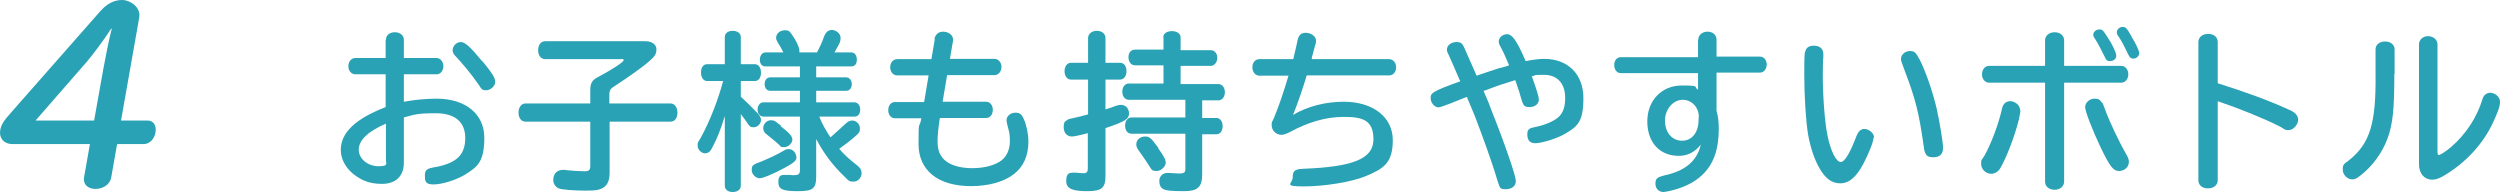
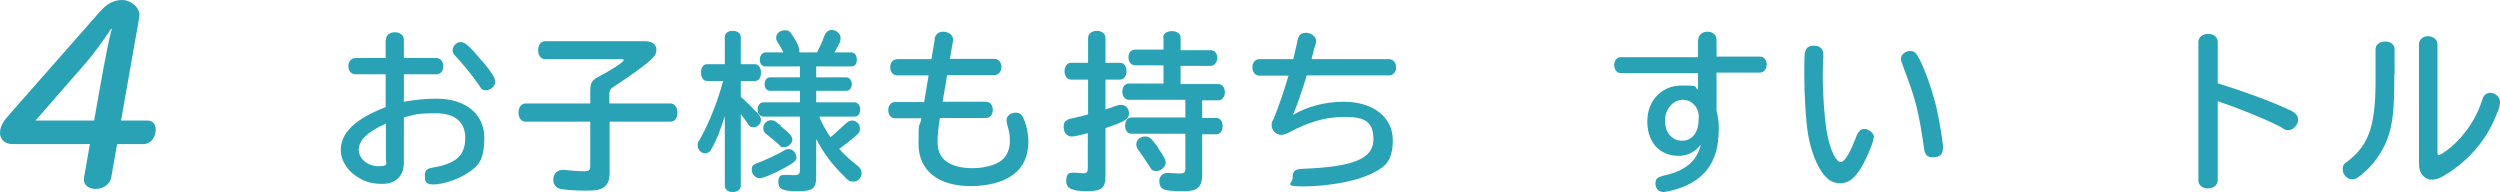
<svg xmlns="http://www.w3.org/2000/svg" id="_レイヤー_1" data-name=" レイヤー 1" viewBox="0 0 891.88 68.5">
  <defs>
    <style>
      .cls-1 {
        fill: #28a2b4;
        stroke-width: 0px;
      }
    </style>
  </defs>
  <path class="cls-1" d="M4.38,51.4c-2.9,0-4.8-2.1-4.3-4.9.3-1.9,1.1-3.3,4-6.5L35.78,4c2.4-2.7,4.9-4,7.8-4s6.7,2.6,6.1,6.2l-6.5,36.8h9.5c2.1,0,3.2,1.8,2.8,4.2-.4,2.5-2.2,4.2-4.2,4.2h-9.5l-2.1,11.9c-.4,2.4-2.8,4.1-5.6,4.1s-4.5-1.7-4.1-4.1l2.1-11.9H4.28h.1ZM36.88,24.5c.7-3.8,2-10.5,3-14.3h-.2c-2.8,4.3-6.4,9.1-8.6,11.7l-18.4,21.1h20.9l3.3-18.5h0Z" />
  <g>
    <path class="cls-1" d="M137.68,14.2c0-1.6,1.3-2.7,3.2-2.7s3.2,1.2,3.2,2.7v6.5h11.7c1.3,0,2.4,1.3,2.4,2.9s-1,2.9-2.4,2.9h-11.7v9.8c3.8-.7,8-1.1,11.7-1.1,10.3,0,17,5.5,17,13.9s-2.3,10.3-6.4,12.9c-3.2,2.1-8.6,3.8-11.7,3.8s-3.1-1.3-3.1-3.3,1-2.4,3.2-2.8c3.3-.5,6.4-1.6,8.2-3.1,2-1.6,3-4,3-7.4,0-5.7-3.7-8.8-10.5-8.8s-7.6.5-11.4,1.5v16.2c0,4.7-2.9,7.5-7.8,7.5s-7.6-1.5-10.2-3.5c-2.8-2.3-4.5-5.3-4.5-8.6,0-6.2,5.2-11.1,16-15.3v-11.7h-10.8c-1.4,0-2.5-1.2-2.5-2.9s1.1-2.9,2.5-2.9h10.8v-6.5h.1ZM137.68,44.1c-6.5,2.8-9.7,6-9.7,9.3s3.3,5.9,7,5.9,2.7-.8,2.7-2.6v-12.6h0ZM172.08,21.8c3.4,4.1,4.6,6,4.6,7.4s-1.6,3-3.2,3-1.6-.3-2.8-2.1c-2.6-3.8-6-7.8-8.2-10.1-.7-.7-1-1.3-1-2.1,0-1.5,1.4-2.9,2.9-2.9s3.3,1.6,7.6,6.8h.1Z" />
    <path class="cls-1" d="M239.18,36.9c1.4,0,2.5,1.3,2.5,3.3s-1,3.2-2.5,3.2h-21.7v18.2c0,3.2-1,5-3.2,5.8-1.2.5-2.4.6-5.7.6s-8.2-.3-9.3-.8-1.9-1.6-1.9-3c0-2.2,1.3-3.6,3.5-3.6s.4,0,1.2.1c1.6.2,4.7.4,6.4.4s2.1-.5,2.1-1.9v-15.8h-23.1c-1.5,0-2.5-1.3-2.5-3.2s1-3.3,2.5-3.3h23.1v-4.7c0-2.7.7-3.7,3.1-4.9,4.9-2.6,8.8-5.2,8.8-5.8s-.4-.4-1.3-.4h-26.7c-1.5,0-2.5-1.3-2.5-3.2s1-3.2,2.5-3.2h35.7c2.5,0,4,1.2,4,2.9s-.7,2.6-2.3,4c-2.3,2.1-7.4,5.7-12.3,8.9-1.8,1.1-2.2,1.6-2.2,3.4v3h21.8Z" />
    <path class="cls-1" d="M264.28,34.5c2,1.8,3.4,3.2,6,5.9.8.9,1.2,1.6,1.2,2.4,0,1.4-1.3,2.6-2.6,2.6s-1.4-.3-2.4-1.7c-.7-1.1-1.3-1.8-2.2-3v25.6c0,1.3-1.2,2.2-2.9,2.2s-2.8-.9-2.8-2.2v-24.9c-1.6,5.1-2.6,7.7-4.6,11.5-.6,1.2-1.4,1.8-2.5,1.8s-2.6-1.2-2.6-2.7,0-.8,1.3-3.2c3.2-5.9,6-13.2,7.8-19.9h-5.7c-1.3,0-2.2-1.2-2.2-3s.8-3,2.2-3h6.3v-9.7c0-1.3,1.1-2.2,2.8-2.2s2.9.9,2.9,2.2v9.7h5c1.3,0,2.2,1.2,2.2,3s-.8,3-2.2,3h-5v5.6ZM284.18,55.9c0,1.4-.8,2.1-4.5,4.1-3.9,2.1-7.5,3.6-8.7,3.6s-2.8-1.3-2.8-2.9.5-1.8,1.3-2.2c.2-.2.3-.2,1.2-.5,2.8-1.1,6.9-3,9-4.3.6-.4,1.2-.5,1.8-.5,1.4,0,2.6,1.4,2.6,2.9l.1-.2ZM291.18,27.6h10.7c1.1,0,2,1,2,2.4s-.8,2.4-2,2.4h-10.7v4.1h13.7c1.1,0,2,1.1,2,2.6s-.8,2.5-2,2.5h-12.6c.8,2.2,2.6,5.4,4,7.4,2-1.8,3.4-3,5.1-4.6,1-1,1.7-1.4,2.7-1.4,1.4,0,2.7,1.3,2.7,2.8s-.4,1.6-1.4,2.6c-1.8,1.6-4,3.3-6,4.7,1.9,2.2,4.3,4.3,6.3,5.8,1.2.9,1.7,1.8,1.7,2.9,0,1.6-1.3,3-2.9,3s-1.7-.3-3.2-1.8c-4.2-4-7.4-8.3-10.1-13.4v13.4c0,4.3-1.2,5.2-6.5,5.2s-7-.6-7-3.2,1.1-2.6,2.6-2.6h1.7c.3.1.7.1,1,.1,2,0,2.4-.4,2.4-1.9v-19h-13c-1.2,0-2.1-1-2.1-2.5s.9-2.6,2.1-2.6h13v-4.1h-10.6c-1.2,0-2-1-2-2.4s.8-2.4,2-2.4h10.6v-3.9h-12.3c-1.3,0-2-1-2-2.4s.8-2.6,2-2.6h6.4c-.7-1.4-1.2-2.3-2-3.5-.4-.7-.6-1.2-.6-1.7,0-1.5,1.4-2.7,3.1-2.7s1.7.5,2.5,1.5c1.7,2.4,2.7,4.6,2.7,5.7s0,.4,0,.7h6.3c1-1.9,1.9-3.8,2.4-5.4.7-1.8,1.5-2.6,2.9-2.6s3.1,1.2,3.1,2.8-.5,2.2-2.2,5.2h6c1.2,0,2,1,2,2.6s-.8,2.4-2,2.4h-12.5v3.9h0ZM278.48,45c3,2.3,4.2,3.6,4.2,4.8s-1.4,2.7-2.9,2.7-1.1-.2-2-1c-.7-.7-1.3-1.1-3.2-2.7-.9-.7-1.3-1-1.5-1.2-.5-.5-.8-1.2-.8-1.9,0-1.5,1.3-2.8,2.7-2.8s1.5.3,3.7,2l-.2.1Z" />
    <path class="cls-1" d="M333.38,13.9c.3-1.6,1.4-2.6,3.1-2.6s3.5,1.1,3.5,2.7,0,.4,0,.6l-1.1,6.4h15.9c1.4,0,2.5,1.3,2.5,2.9s-1.1,2.9-2.5,2.9h-16.9l-1.6,9.5h15.5c1.4,0,2.4,1.2,2.4,2.9s-1,2.9-2.4,2.9h-16.5c-.6,4.1-.8,6.2-.8,8.3,0,3.1.7,4.9,2.4,6.6,2,1.9,5.6,3,9.9,3s8.1-1,10.4-2.7c2-1.5,3.1-4,3.1-7s-.4-3.6-1-6.1c-.1-.5-.2-.9-.2-1.3,0-1.5,1.4-2.7,3.2-2.7s2.3.8,3,2.4c.9,1.9,1.6,5.3,1.6,7.9,0,5.1-1.8,9.1-5.3,11.7-3.5,2.7-9.1,4.2-15.1,4.2-11.9,0-18.8-5.6-18.8-15.1s.3-4.9,1-9.1h-9.4c-1.4,0-2.4-1.2-2.4-2.9s1-2.9,2.4-2.9h10.4l1.6-9.5h-11.2c-1.4,0-2.5-1.2-2.5-2.9s1.1-2.9,2.5-2.9h12.2l1.2-7.1-.1-.1Z" />
    <path class="cls-1" d="M394.48,39c1-.3,2.2-.7,3.8-1.3.7-.2,1.1-.3,1.6-.3,1.7,0,2.9,1.3,2.9,3.1s-1.1,2.8-8.4,5.2v17.2c0,4.1-1.4,5.3-6.4,5.3s-7.6-.7-7.6-3.6,1.1-3,2.8-3,.4,0,.6,0c1.1.1,2.3.2,2.8.2,1.1,0,1.5-.5,1.5-1.7v-12.6c-3.4.9-5,1.2-5.7,1.2-1.7,0-2.9-1.3-2.9-3.3s.5-2.1,1.3-2.6c.4-.3.7-.4,2.2-.7,1.9-.4,3.1-.7,5.2-1.3v-12.4h-6.1c-1.3,0-2.3-1.2-2.3-3s1-3,2.3-3h6.1v-8.8c0-1.5,1.3-2.6,3.1-2.6s3.1,1,3.1,2.6v8.8h5.2c1.4,0,2.3,1.2,2.3,3s-1,3-2.3,3h-5.2v10.6h.1ZM414.98,13.3c0-1.3,1.3-2.2,3.1-2.2s3.1.9,3.1,2.2v4.6h10.8c1.3,0,2.3,1.2,2.3,2.7s-1,2.9-2.3,2.9h-10.8v6.5h13.5c1.3,0,2.3,1.2,2.3,2.9s-1,2.9-2.3,2.9h-5.8v6.3h5.1c1.3,0,2.2,1.2,2.2,2.9s-.9,2.9-2.2,2.9h-5.1v14.2c0,4.7-1.6,6.1-6.6,6.1s-6.4-.3-7.2-.7c-1-.5-1.5-1.5-1.5-3s1.2-2.8,2.8-2.8.3,0,.5,0c1.7.1,3.1.2,3.7.2,1.9,0,2.3-.3,2.3-1.8v-12.4h-19.3c-1.3,0-2.2-1.2-2.2-2.9s1-2.9,2.2-2.9h19.3v-6.3h-20.2c-1.3,0-2.3-1.2-2.3-2.9s1-2.9,2.3-2.9h12.4v-6.5h-10.2c-1.3,0-2.3-1.2-2.3-2.9s1-2.7,2.3-2.7h10.2v-4.6l-.1.2ZM413.18,52.9c2,2.7,2.7,4.1,2.7,5.2s-1.5,2.9-3.2,2.9-1.8-.4-2.7-1.8c-.8-1.3-1.2-1.9-3.8-5.6-.6-.9-.8-1.3-.8-2.1,0-1.6,1.4-2.8,3.1-2.8s2.1.5,4.8,4.1l-.1.1Z" />
    <path class="cls-1" d="M449.28,27c-1.4,0-2.5-1.3-2.5-3s1.1-2.9,2.5-2.9h12.1c1-4.3,1.1-4.6,1.5-6.6s1.3-2.8,3-2.8,3.6,1.2,3.6,2.7,0,.4-.8,3.6l-.7,2.6v.5c-.1,0,27.6,0,27.6,0,1.4,0,2.5,1.3,2.5,2.9s-1,2.9-2.5,2.9h-29.4c-1.6,5.3-3.3,10.2-4.9,14.1,5.1-3,11.4-4.7,18.1-4.7,10.5,0,17.5,5.5,17.5,13.7s-3.3,10.2-9.8,12.9c-4.9,2-14.4,3.6-22,3.6s-3.9-1-3.9-3.2.7-2.5,1.9-2.9c.5-.1.7-.1,2.1-.2,17.7-.7,24.8-3.6,24.8-10.5s-3.9-8-10.6-8-13.1,2.1-19.2,5.4c-1.3.7-2.3,1-3.1,1-1.8,0-3.4-1.6-3.4-3.3s0-.8.8-2.7c1.8-4.3,3.5-9.4,5.2-15.1h-10.5.1Z" />
-     <path class="cls-1" d="M535.48,24.2c.8-.2,1.7-.5,2.9-.9-1.2-2.8-2.1-4.9-3.1-6.7-.5-.9-.6-1.3-.6-1.8,0-1.4,1.4-2.6,3-2.6s3.3,1.8,6.6,9.6c2.6-.5,4.8-.8,6.6-.8,8.5,0,14,5.5,14,14s-2.1,10.1-6.5,12.7c-2.6,1.6-8.4,3.4-10.6,3.4s-2.9-1.3-2.9-3.2.8-2.2,2.9-2.6c3.4-.7,6.7-2.1,8.3-3.6s2.3-3.7,2.3-6.8c0-5.1-2.8-8.2-7.5-8.2s-2.6.2-4.4.5c2,5.6,2.5,7.4,2.5,8.3,0,1.6-1.4,2.7-3.3,2.7s-2.2-.6-2.8-2.4c-.6-2.2-1.1-3.8-2.3-7.2-.5.1-.6.2-2.9.9l-1.6.5c-2,.7-3,1-6.1,2.2l-.7.2c.2.7.3.7,1,2.4.8,1.8,1.2,2.9,1.7,4.3,5.1,12.8,8.8,23.7,8.8,25.5s-1.5,2.9-3.6,2.9-1.9-.5-2.4-1.4c-.07-.2-.3-.9-.7-2.1-1.7-5.9-5.4-16-7.9-22.5l-1.9-4.6-.7-1.6-.2-.7-.7.2-5,2c-2.53,1-4.03,1.5-4.5,1.5-1.4,0-2.8-1.6-2.8-3.3s.2-2.3,10.6-6l-.4-.8c-2.2-5.1-3.1-7.2-3.9-8.9-.4-.7-.5-1.2-.5-1.6,0-1.5,1.5-2.7,3.4-2.7s2.1.7,2.7,1.8c.5,1.2,2.9,6.6,4.5,10.2,2.8-1,6-2,7.8-2.6.3-.1.5-.2.7-.2h.2Z" />
    <path class="cls-1" d="M605.88,14.1c0-1.6,1.4-2.8,3.3-2.8s3.2,1.2,3.2,2.8v6.1h15.5c1.4,0,2.4,1.2,2.4,2.8s-1,2.9-2.4,2.9h-15.5v13.6c.5,1.8.8,4,.8,6.3,0,7.7-1.9,12.9-6.1,16.8-2.8,2.6-6.6,4.4-11.3,5.5-1.1.2-1.9.4-2.3.4-1.7,0-2.9-1.2-2.9-3s.7-2.3,3.1-2.9c7.5-1.6,11.7-5.1,13.1-11-2.2,2.7-4.7,4-7.9,4-6.8,0-11.2-4.8-11.2-12.3s5.2-12.8,12.3-12.8,3.9.5,5.8,1.5v-5.9h-27.5c-1.4,0-2.4-1.2-2.4-2.9s1-2.8,2.4-2.8h27.5v-6.1l.1-.2ZM606.08,41.8c0-3.5-2.5-6.2-5.8-6.2s-6.3,3.3-6.3,7.4,2.4,7.2,6.1,7.2,5.9-3.2,5.9-7.4v-1h.1Z" />
    <path class="cls-1" d="M668.38,49.1c0,1.4-1.5,5.2-3.5,9.1-2.6,5-5.2,7.2-8.4,7.2s-5.5-2-7.5-5.6c-1.7-3-3.1-7.2-3.9-11.6-.8-4.4-1.4-13.9-1.4-21.5s.1-7.7.4-8.5c.4-1.3,1.4-1.9,3-1.9,2.2,0,3.4,1.1,3.4,3.1s0,1-.1,1.8c0,.9-.1,3.3-.1,5.4,0,7.6.7,17.1,1.7,21.8,1.1,5.5,3.1,9.4,4.7,9.4s3.6-4,5.6-9.2c.7-1.8,1.6-2.6,2.9-2.6s3.4,1.3,3.4,3.1h-.2ZM684.78,21.1c2.2,4.3,4.7,11.6,6.1,17.5,1.1,5,2.3,12,2.3,14.2s-1.2,3.3-3.4,3.3-2.6-.7-3.1-1.9c-.13-.27-.27-.97-.4-2.1-1.7-12-2.9-16.8-7-27.5-1-2.7-1.1-3-1.1-3.6,0-1.5,1.5-2.8,3.2-2.8s2.2.7,3.4,3v-.1Z" />
-     <path class="cls-1" d="M720.78,39.2c0,3.1-3.2,12.9-6,18.6-.5,1-1,2-1.3,2.4-.7,1.1-1.9,1.8-3.1,1.8-1.9,0-3.6-1.6-3.6-3.5s.1-1.1,1.2-3c2.4-4.3,5.1-11.4,6.3-17,.4-1.5,1.4-2.4,2.9-2.4s3.5,1.3,3.5,3.2l.1-.1ZM729.58,14.4c0-1.6,1.4-2.9,3.4-2.9s3.4,1.2,3.4,2.9v9.1h20.4c1.4,0,2.5,1.3,2.5,3s-1.1,3-2.5,3h-20.4v35.3c0,1.6-1.4,2.9-3.4,2.9s-3.4-1.2-3.4-2.9V29.5h-20c-1.4,0-2.5-1.3-2.5-3s1.1-3,2.5-3h20v-9.1ZM750.08,36.7c.13.27.37.87.7,1.8,1.7,4.8,5.3,12.3,7.9,16.8.6,1,.8,1.7.8,2.5,0,1.8-1.6,3.2-3.5,3.2s-3.1-1.1-6.7-8.7c-2.8-5.9-5.4-12.6-5.4-14.1s1.5-3,3.3-3,2.1.6,2.7,1.5h.2ZM751.88,13.3c1.8,2.7,3.1,5.5,3.1,6.6s-1,1.9-2.2,1.9-1.4-.4-2-1.7c-1-2.1-2.5-4.9-3.4-6.3-.5-.6-.6-1-.6-1.4,0-1,1-1.9,2.2-1.9s1.4.5,2.9,2.8ZM760.38,13c1.7,2.7,2.8,5.2,2.8,6s-.9,1.9-2,1.9-1.4-.4-2.1-1.8c-1.5-3.2-2.5-5-3.5-6.4-.3-.4-.4-.8-.4-1.2,0-1,1-1.9,2.1-1.9s1.5.5,3.2,3.5l-.1-.1Z" />
    <path class="cls-1" d="M791.18,64.3c0,1.7-1.4,2.9-3.5,2.9s-3.4-1.2-3.4-2.9V15c0-1.7,1.4-2.9,3.5-2.9s3.4,1.2,3.4,2.9v14.7c11,3.5,18.4,6.2,26.2,9.8,1.6.8,2.5,1.9,2.5,3.3s-1.6,3.6-3.3,3.6-1,0-3.1-1.2c-5.7-2.9-14.6-6.5-22.3-9.1v28.2h0Z" />
    <path class="cls-1" d="M854.18,26.3c0,12.6-.5,18-2.5,23.3-1.9,5.1-5.5,9.9-9.7,13.1-1.3,1-1.9,1.3-2.8,1.3-1.8,0-3.4-1.7-3.4-3.5s.3-1.9,2.2-3.3c7.5-6,9.7-13.1,9.5-30.7v-8.9c0-1.6,1.4-2.8,3.4-2.8s3.4,1.2,3.4,2.8v8.8l-.1-.1ZM869.58,54c0,.9.1,1.3.5,1.3.5,0,2.5-1.3,4.3-2.8,5.3-4.6,9.3-10.6,11.3-17.3.4-1.3,1.4-2.1,2.8-2.1s3.4,1.3,3.4,3.2-1,4.1-2.3,7c-3.6,8-10.1,15-18.1,19.6-1.4.8-2.6,1.2-3.8,1.2-2.8,0-4.7-2.2-4.7-5.5V15.8c0-1.6,1.4-2.9,3.2-2.9s3.4,1.2,3.4,2.9v38.2h0Z" />
  </g>
</svg>